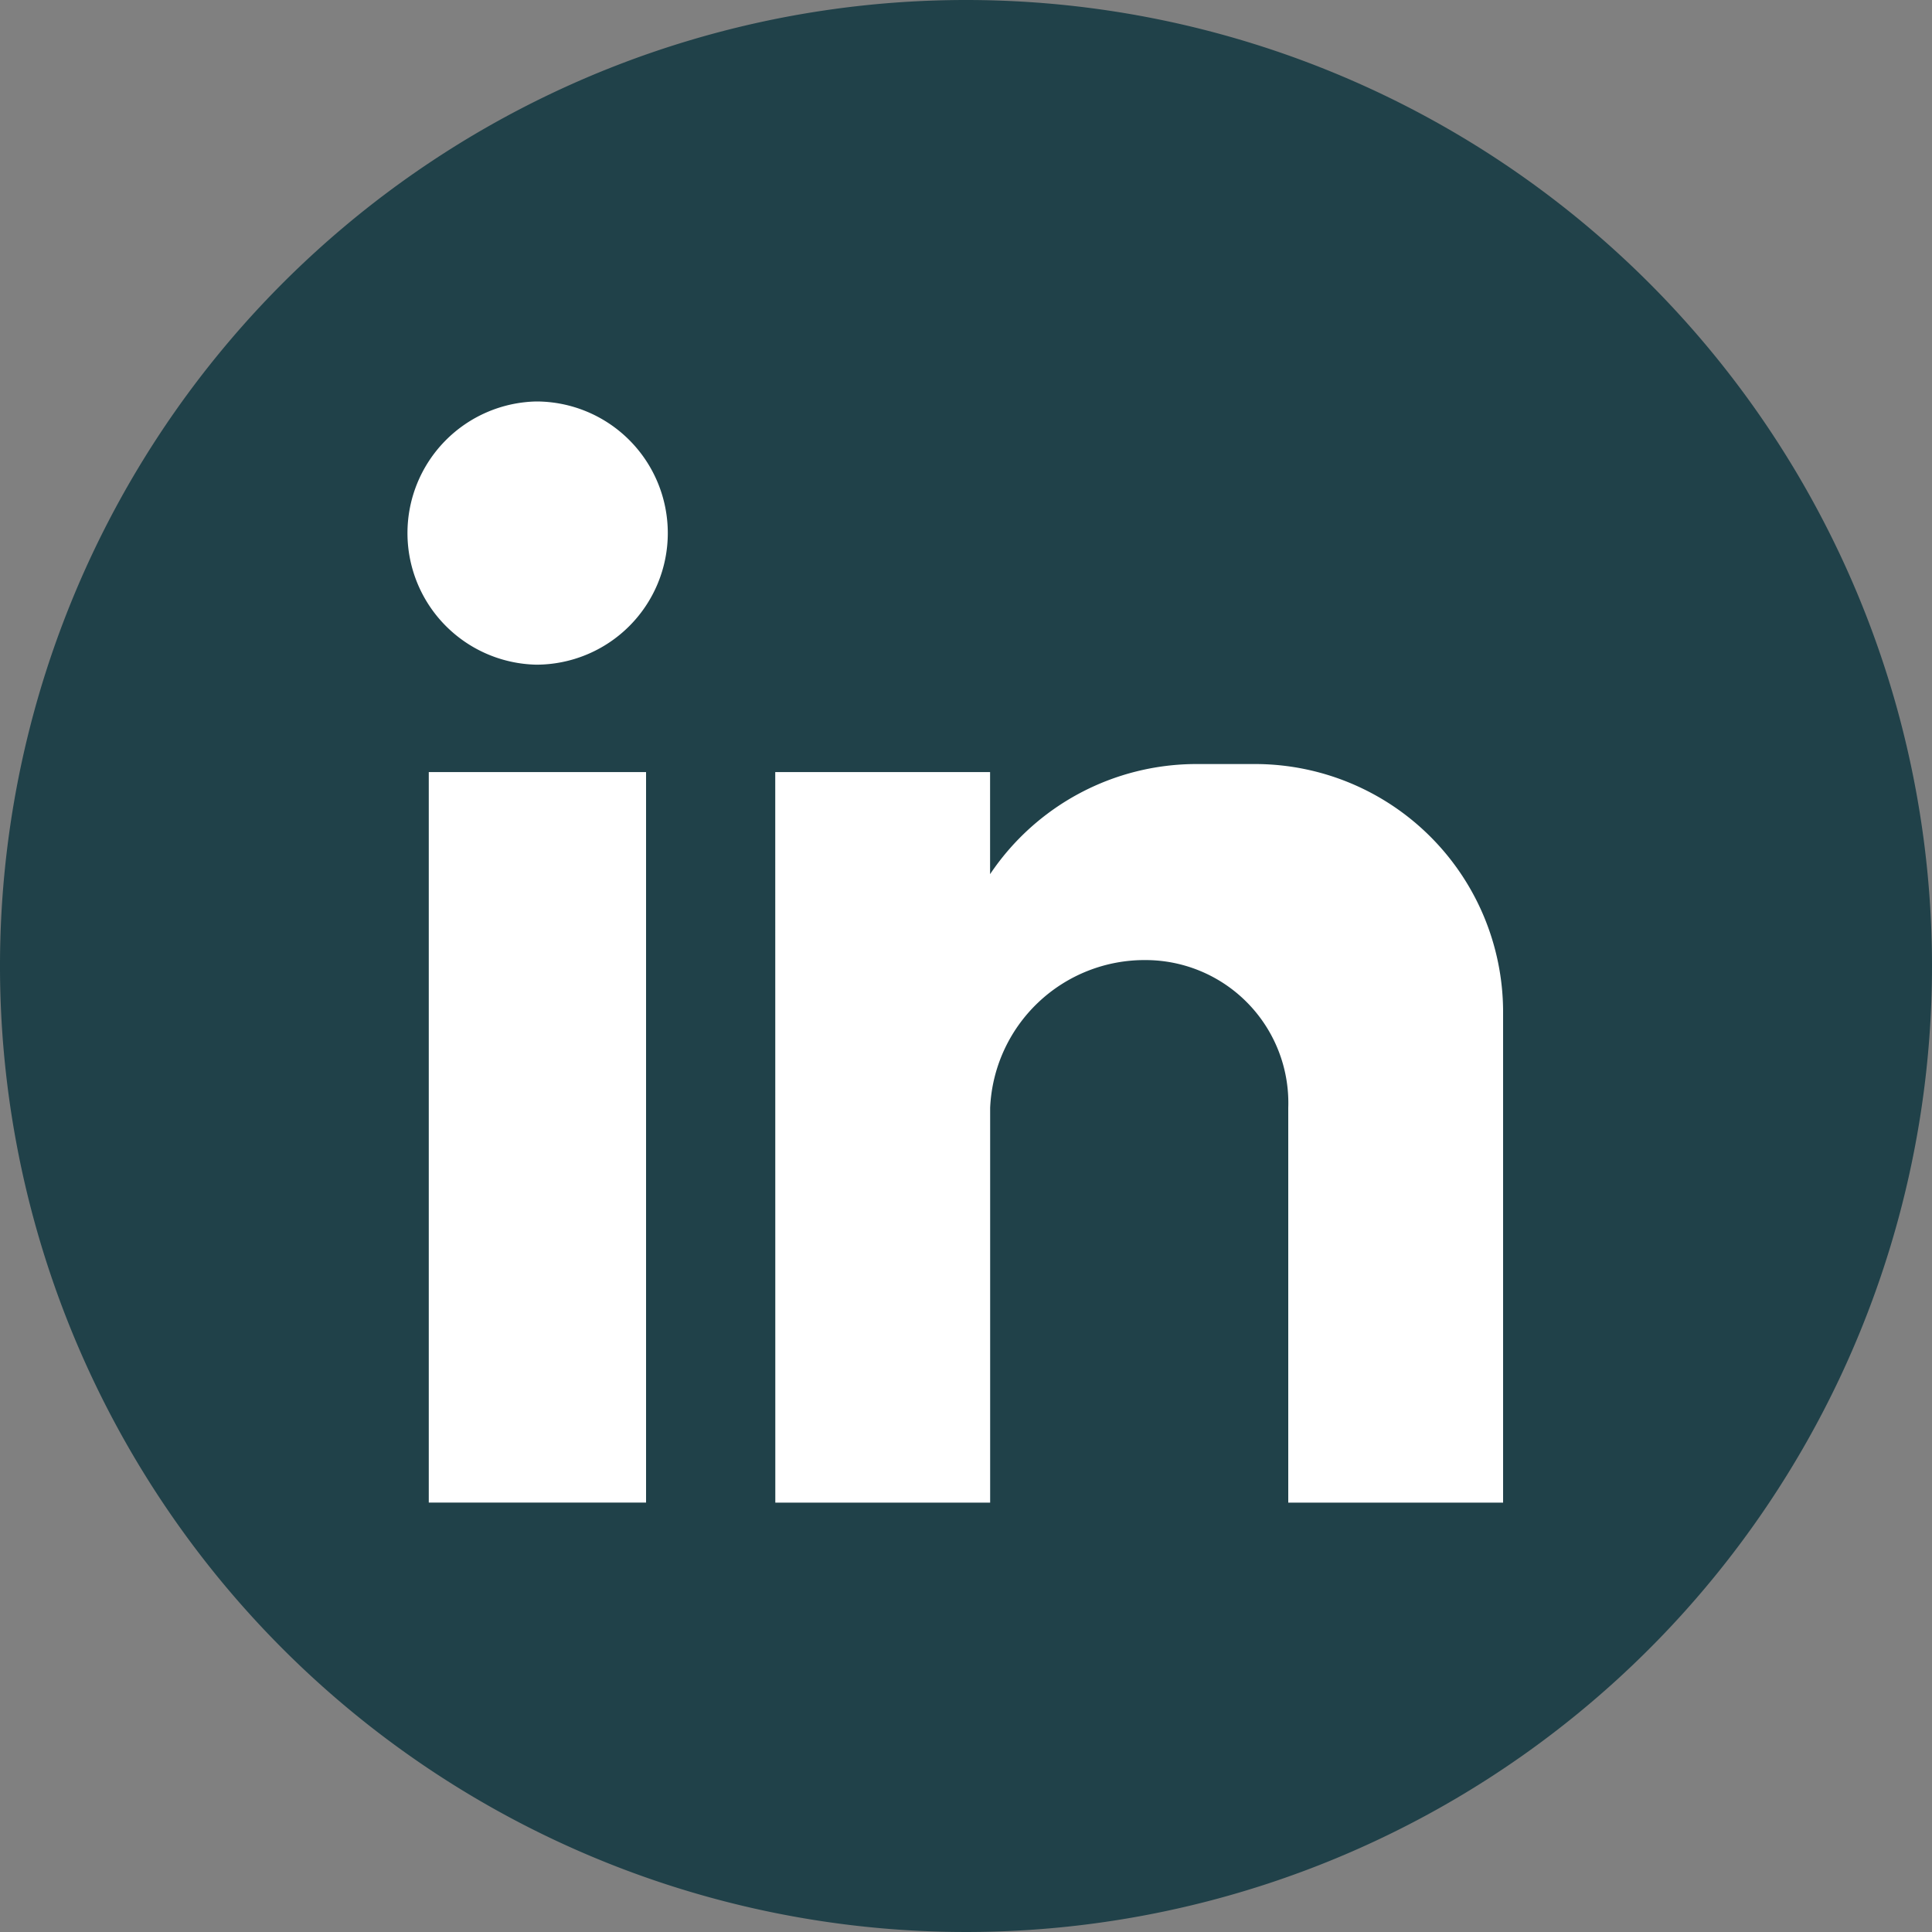
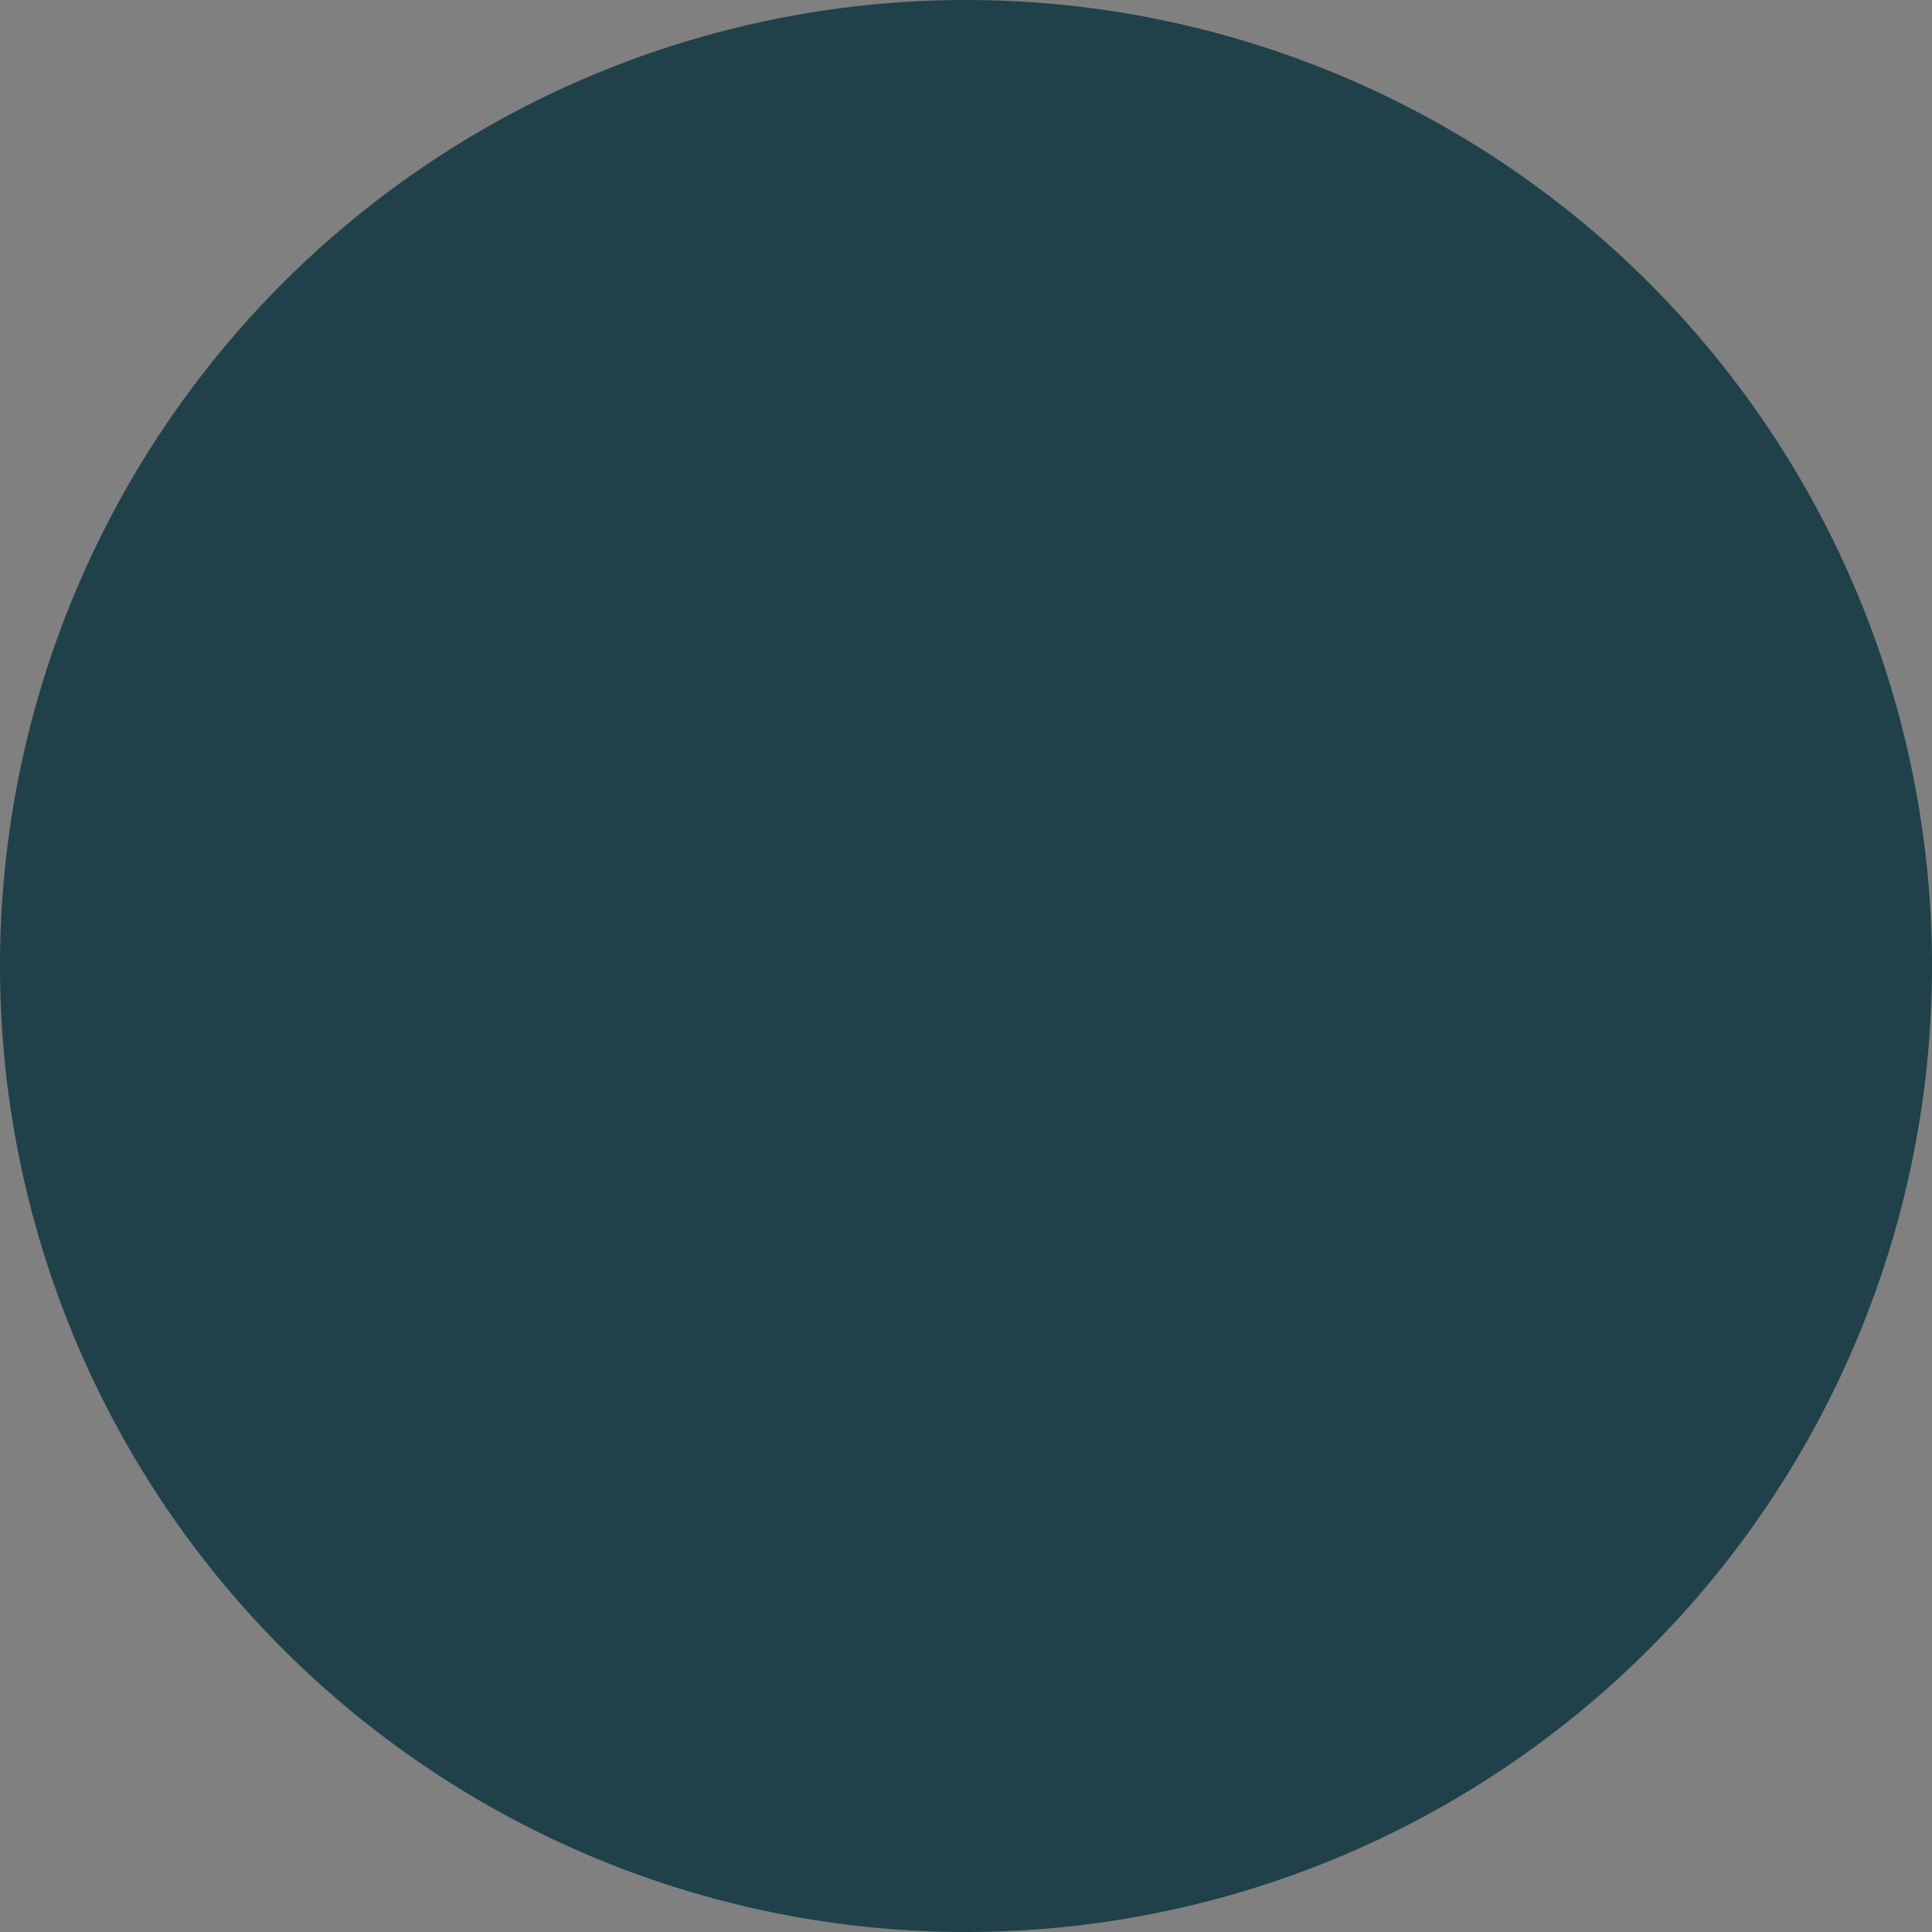
<svg xmlns="http://www.w3.org/2000/svg" width="30" height="30" viewBox="0 0 30 30">
  <rect x="0" y="0" width="30" height="30" fill="#808080" stroke="none" />
  <g id="icon-linkedin" transform="translate(5605 -3649.5)">
    <path id="Path_158" data-name="Path 158" d="M30,15A15,15,0,1,1,15,0,15,15,0,0,1,30,15" transform="translate(-5605 3649.5)" fill="#204149" fill-rule="evenodd" />
-     <path id="Path_159" data-name="Path 159" d="M95.126,99.2H98.5v11.343H95.126Zm1.668-5.755a2.043,2.043,0,0,1,0,4.087,2.044,2.044,0,0,1,0-4.087m3.712,5.755h3.336v1.585a3.86,3.86,0,0,1,3.211-1.71h.918a3.853,3.853,0,0,1,3.837,3.837v7.632h-3.336v-6.131a2.218,2.218,0,0,0-2.21-2.294,2.4,2.4,0,0,0-2.419,2.294v6.131h-3.336Z" transform="translate(-5693.468 3562.289)" fill="#fff" fill-rule="evenodd" />
  </g>
</svg>